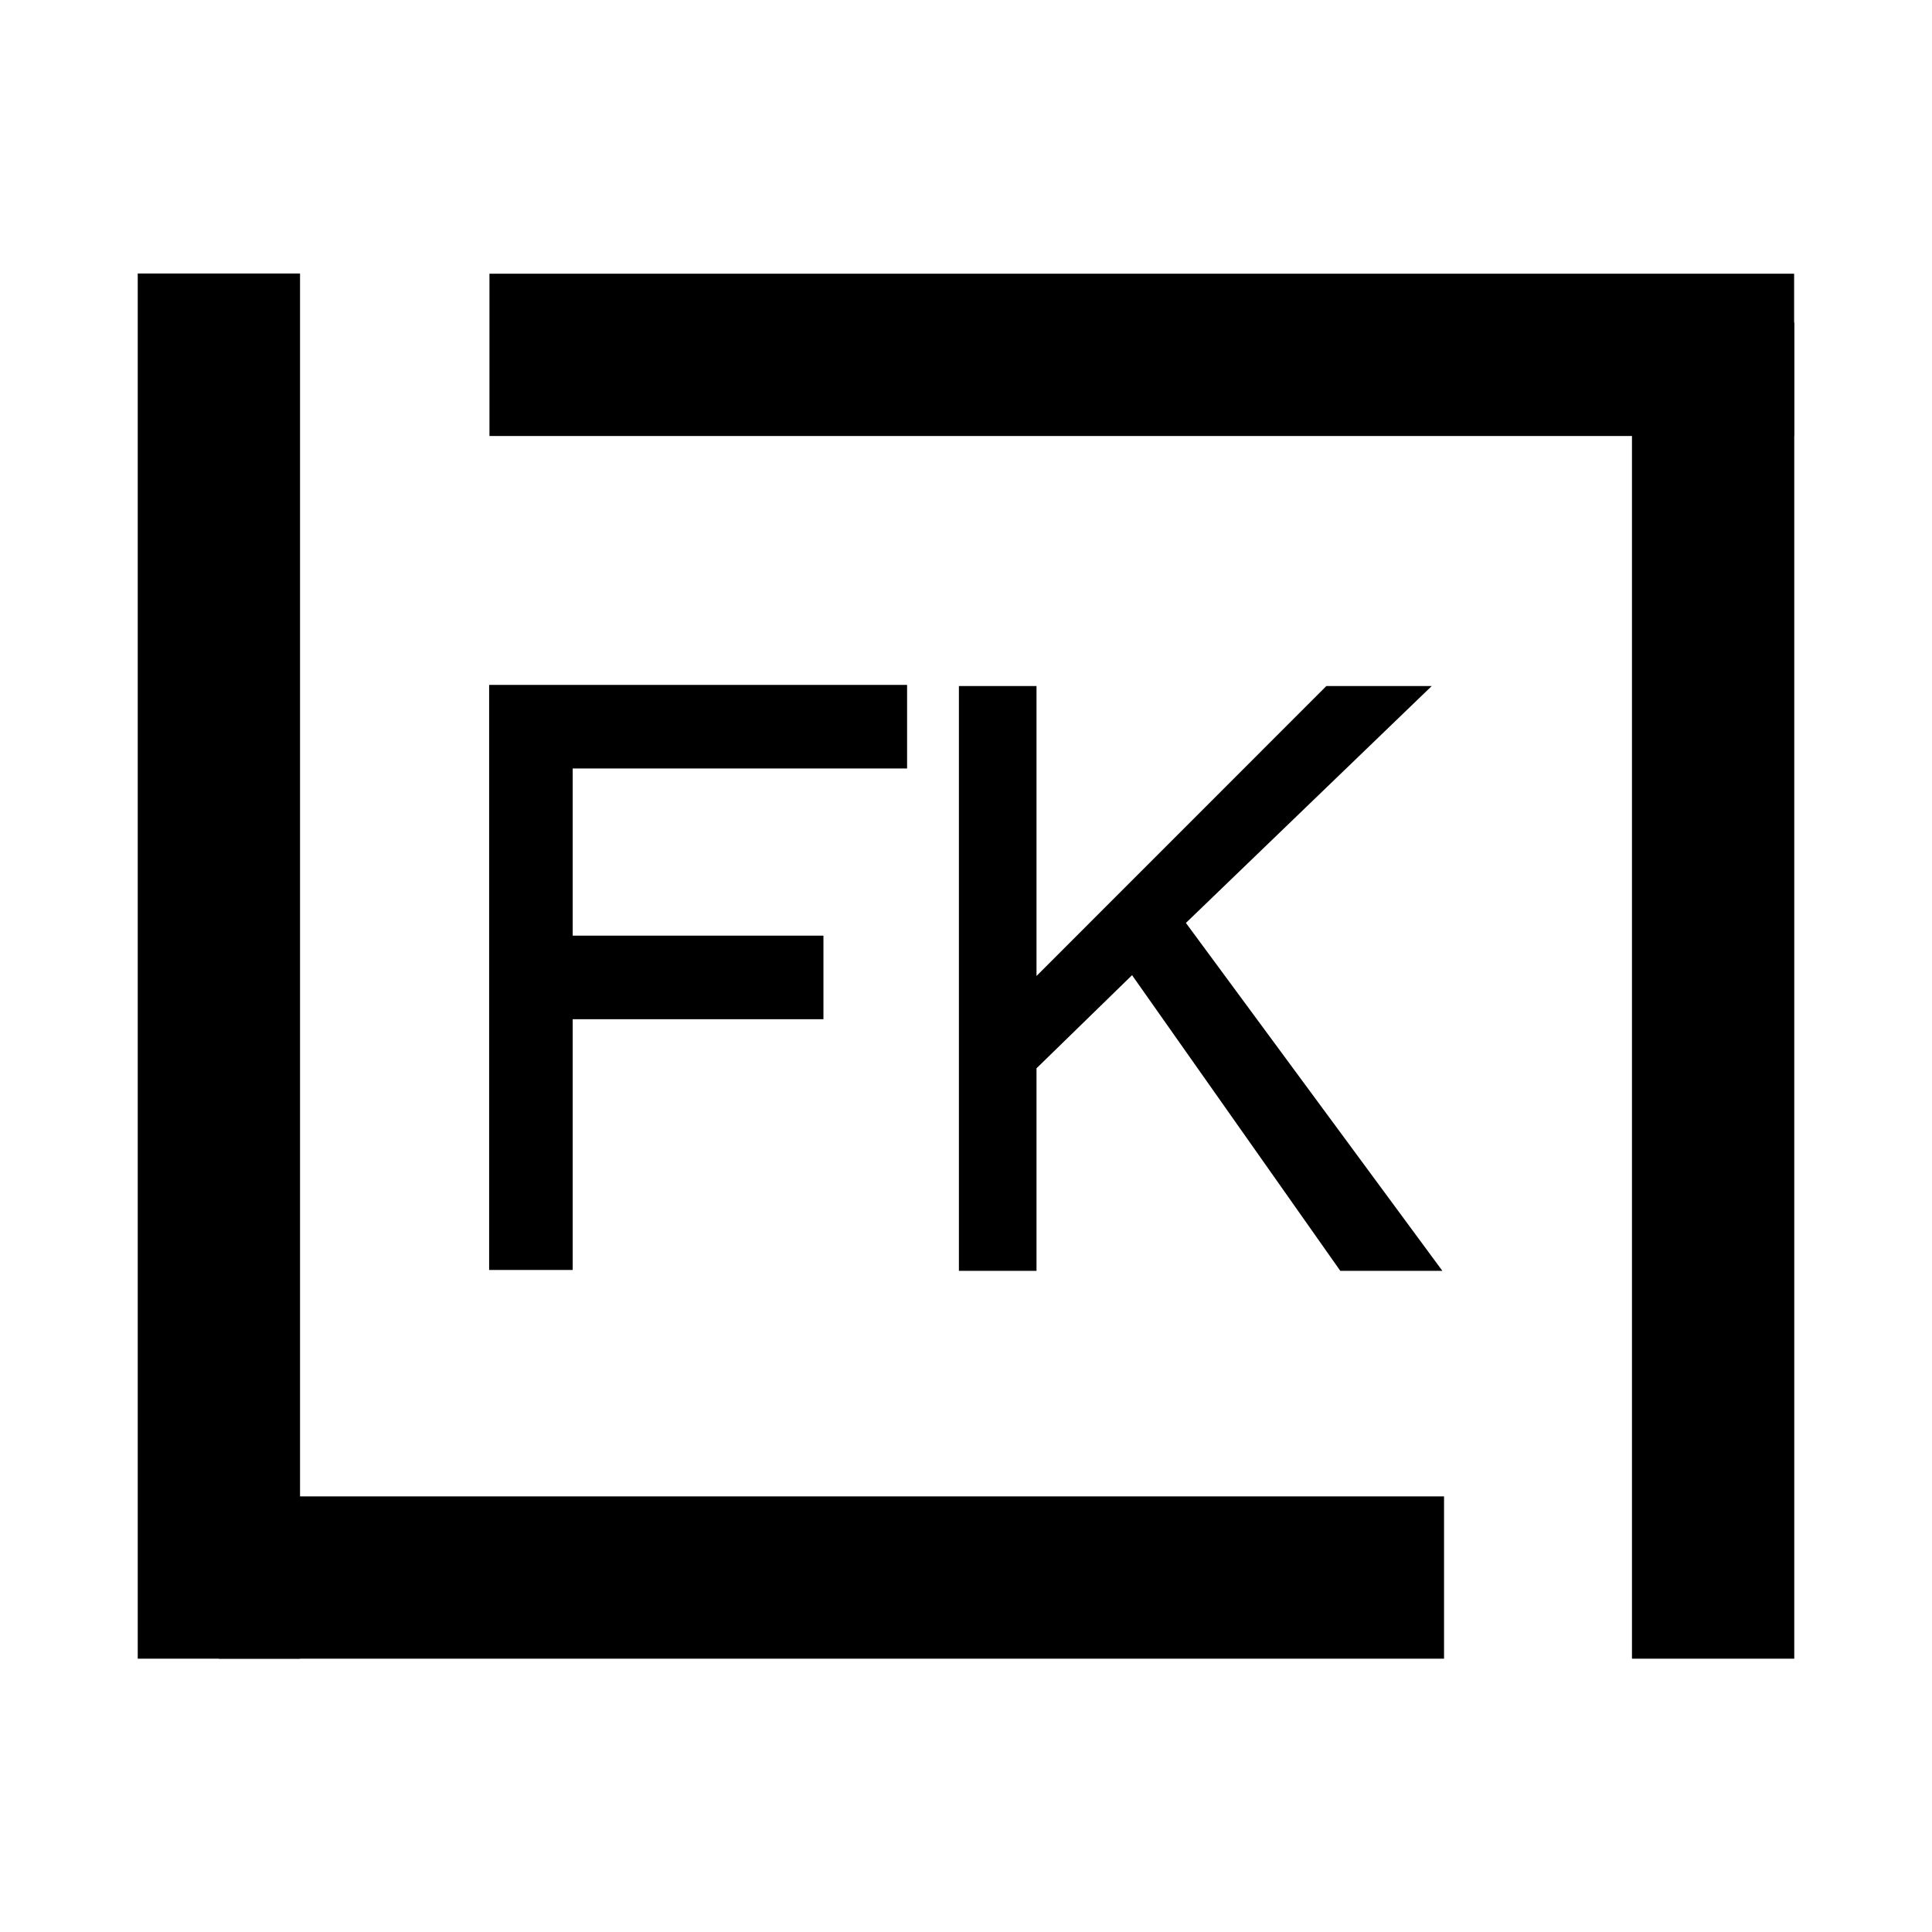
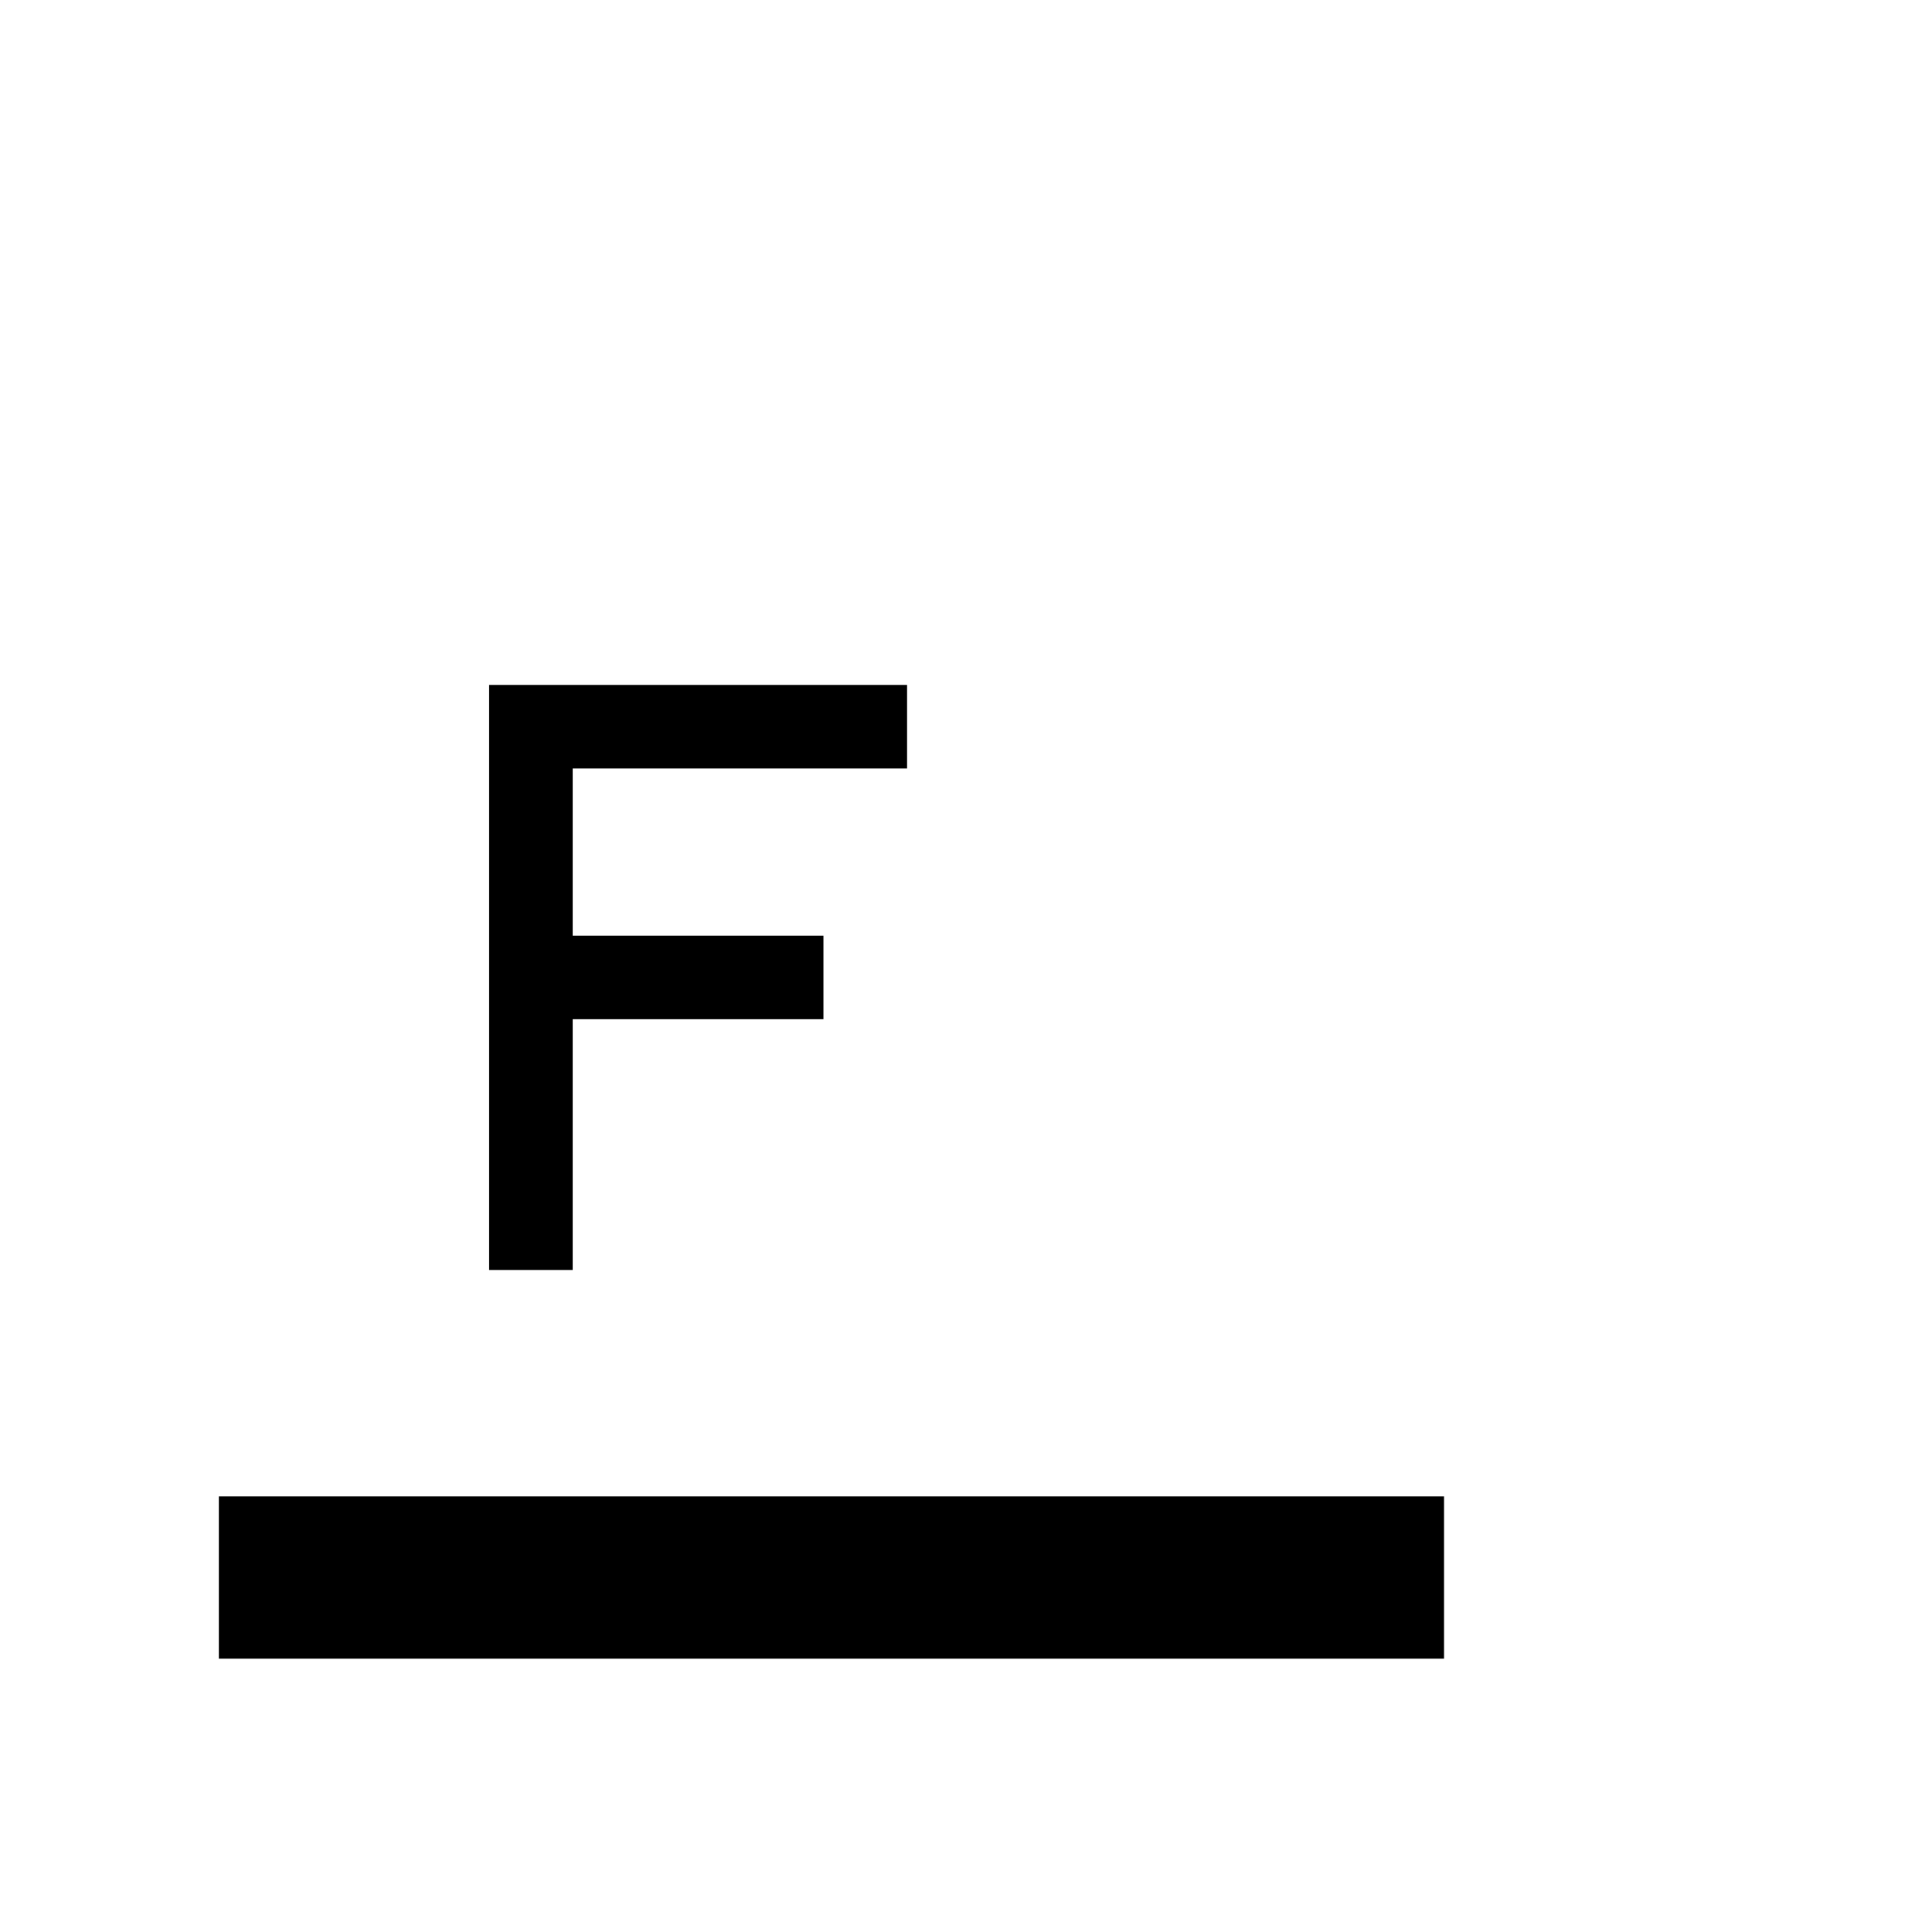
<svg xmlns="http://www.w3.org/2000/svg" data-bbox="-37.5 -37.5 450 450" height="500" viewBox="0 0 375 375" width="500" data-type="ugc">
  <g>
    <path fill="#ffffff" d="M412.5-37.5v450h-450v-450z" />
-     <path fill="#ffffff" d="M412.5-37.5v450h-450v-450z" />
    <path stroke-width="31.5" stroke="#000000" d="m42.479 306.203 237.809.002" fill="none" />
    <path d="M94.94 246.502V132.94h81.124v16.218h-64.906v32.453h48.672v16.22h-48.672v48.671Zm0 0" fill="#000000" />
-     <path stroke-width="31.5" stroke="#000000" d="M42.485 53.086v268.863" fill="none" />
-     <path d="m201.185 189.438 56.265-56.282h20.453l-47.718 45.985 49.78 67.531h-19.812l-40.422-57.39-18.546 18.077v39.313h-15.063V133.156h15.063Zm0 0" fill="#000000" />
-     <path stroke-width="31.5" stroke="#000000" d="M348.238 68.879H95.003" fill="none" />
-     <path stroke-width="31.5" stroke="#000000" d="M332.515 321.95V62.59" fill="none" />
  </g>
</svg>